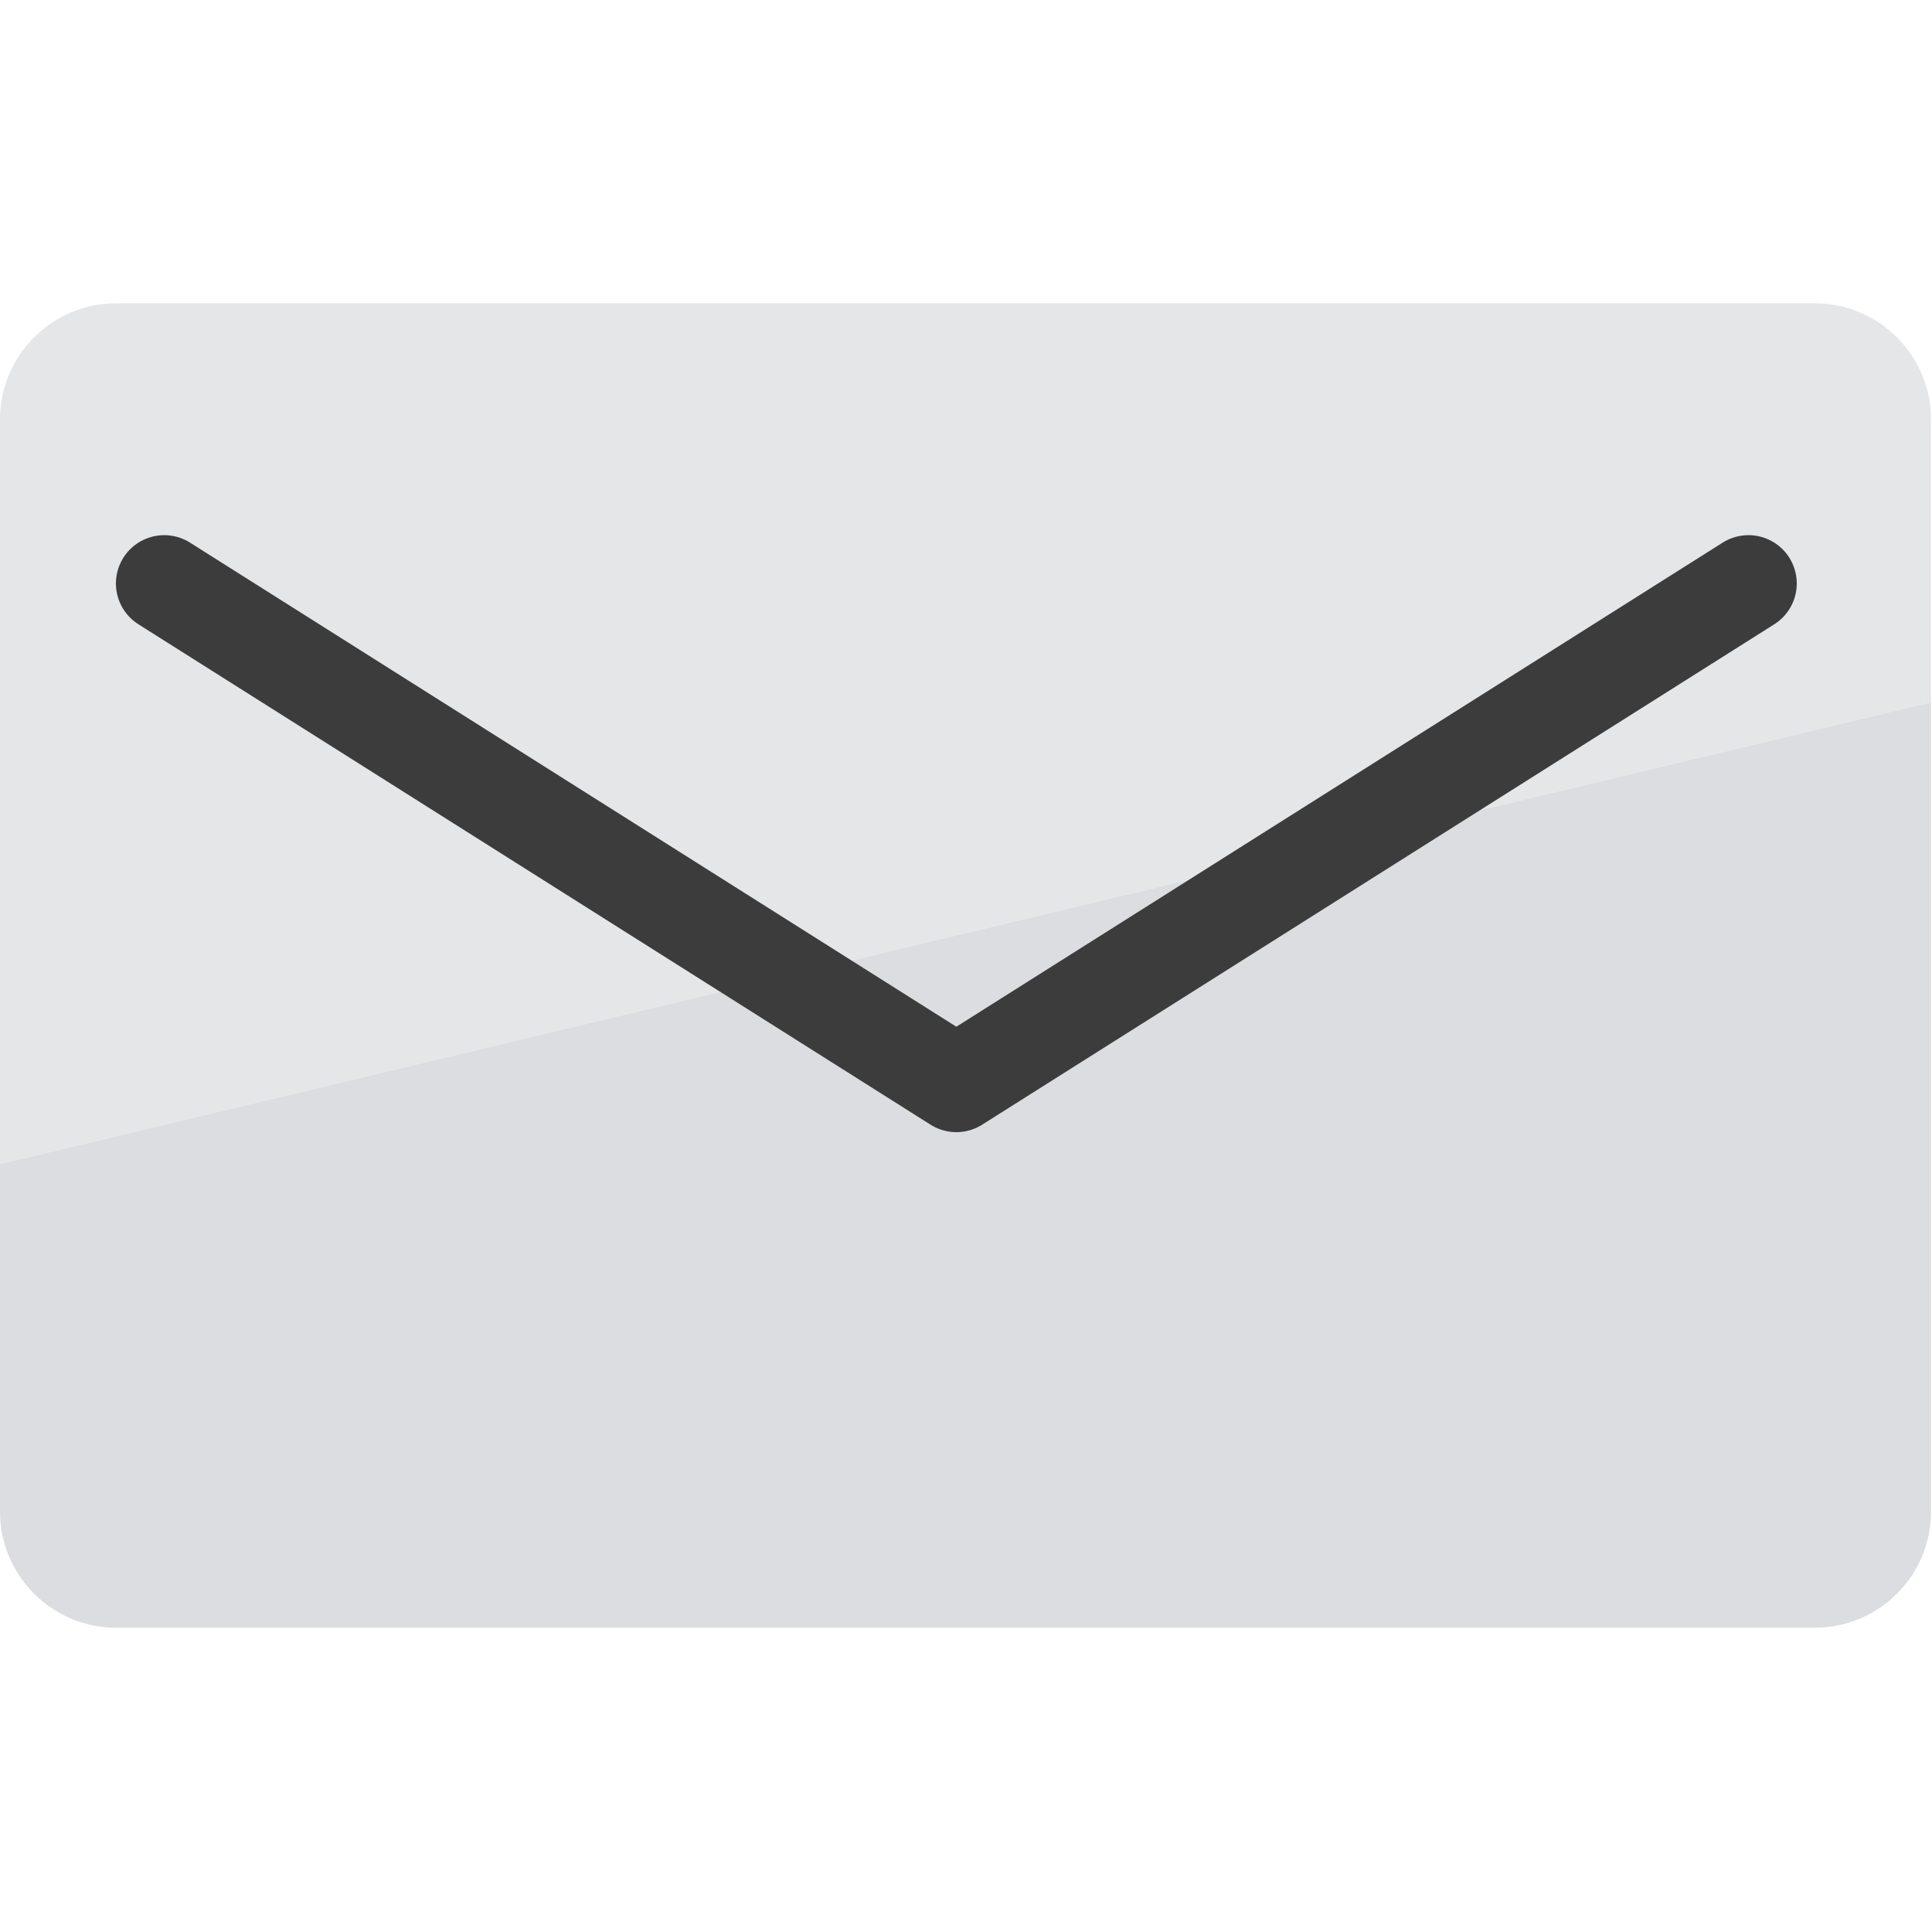
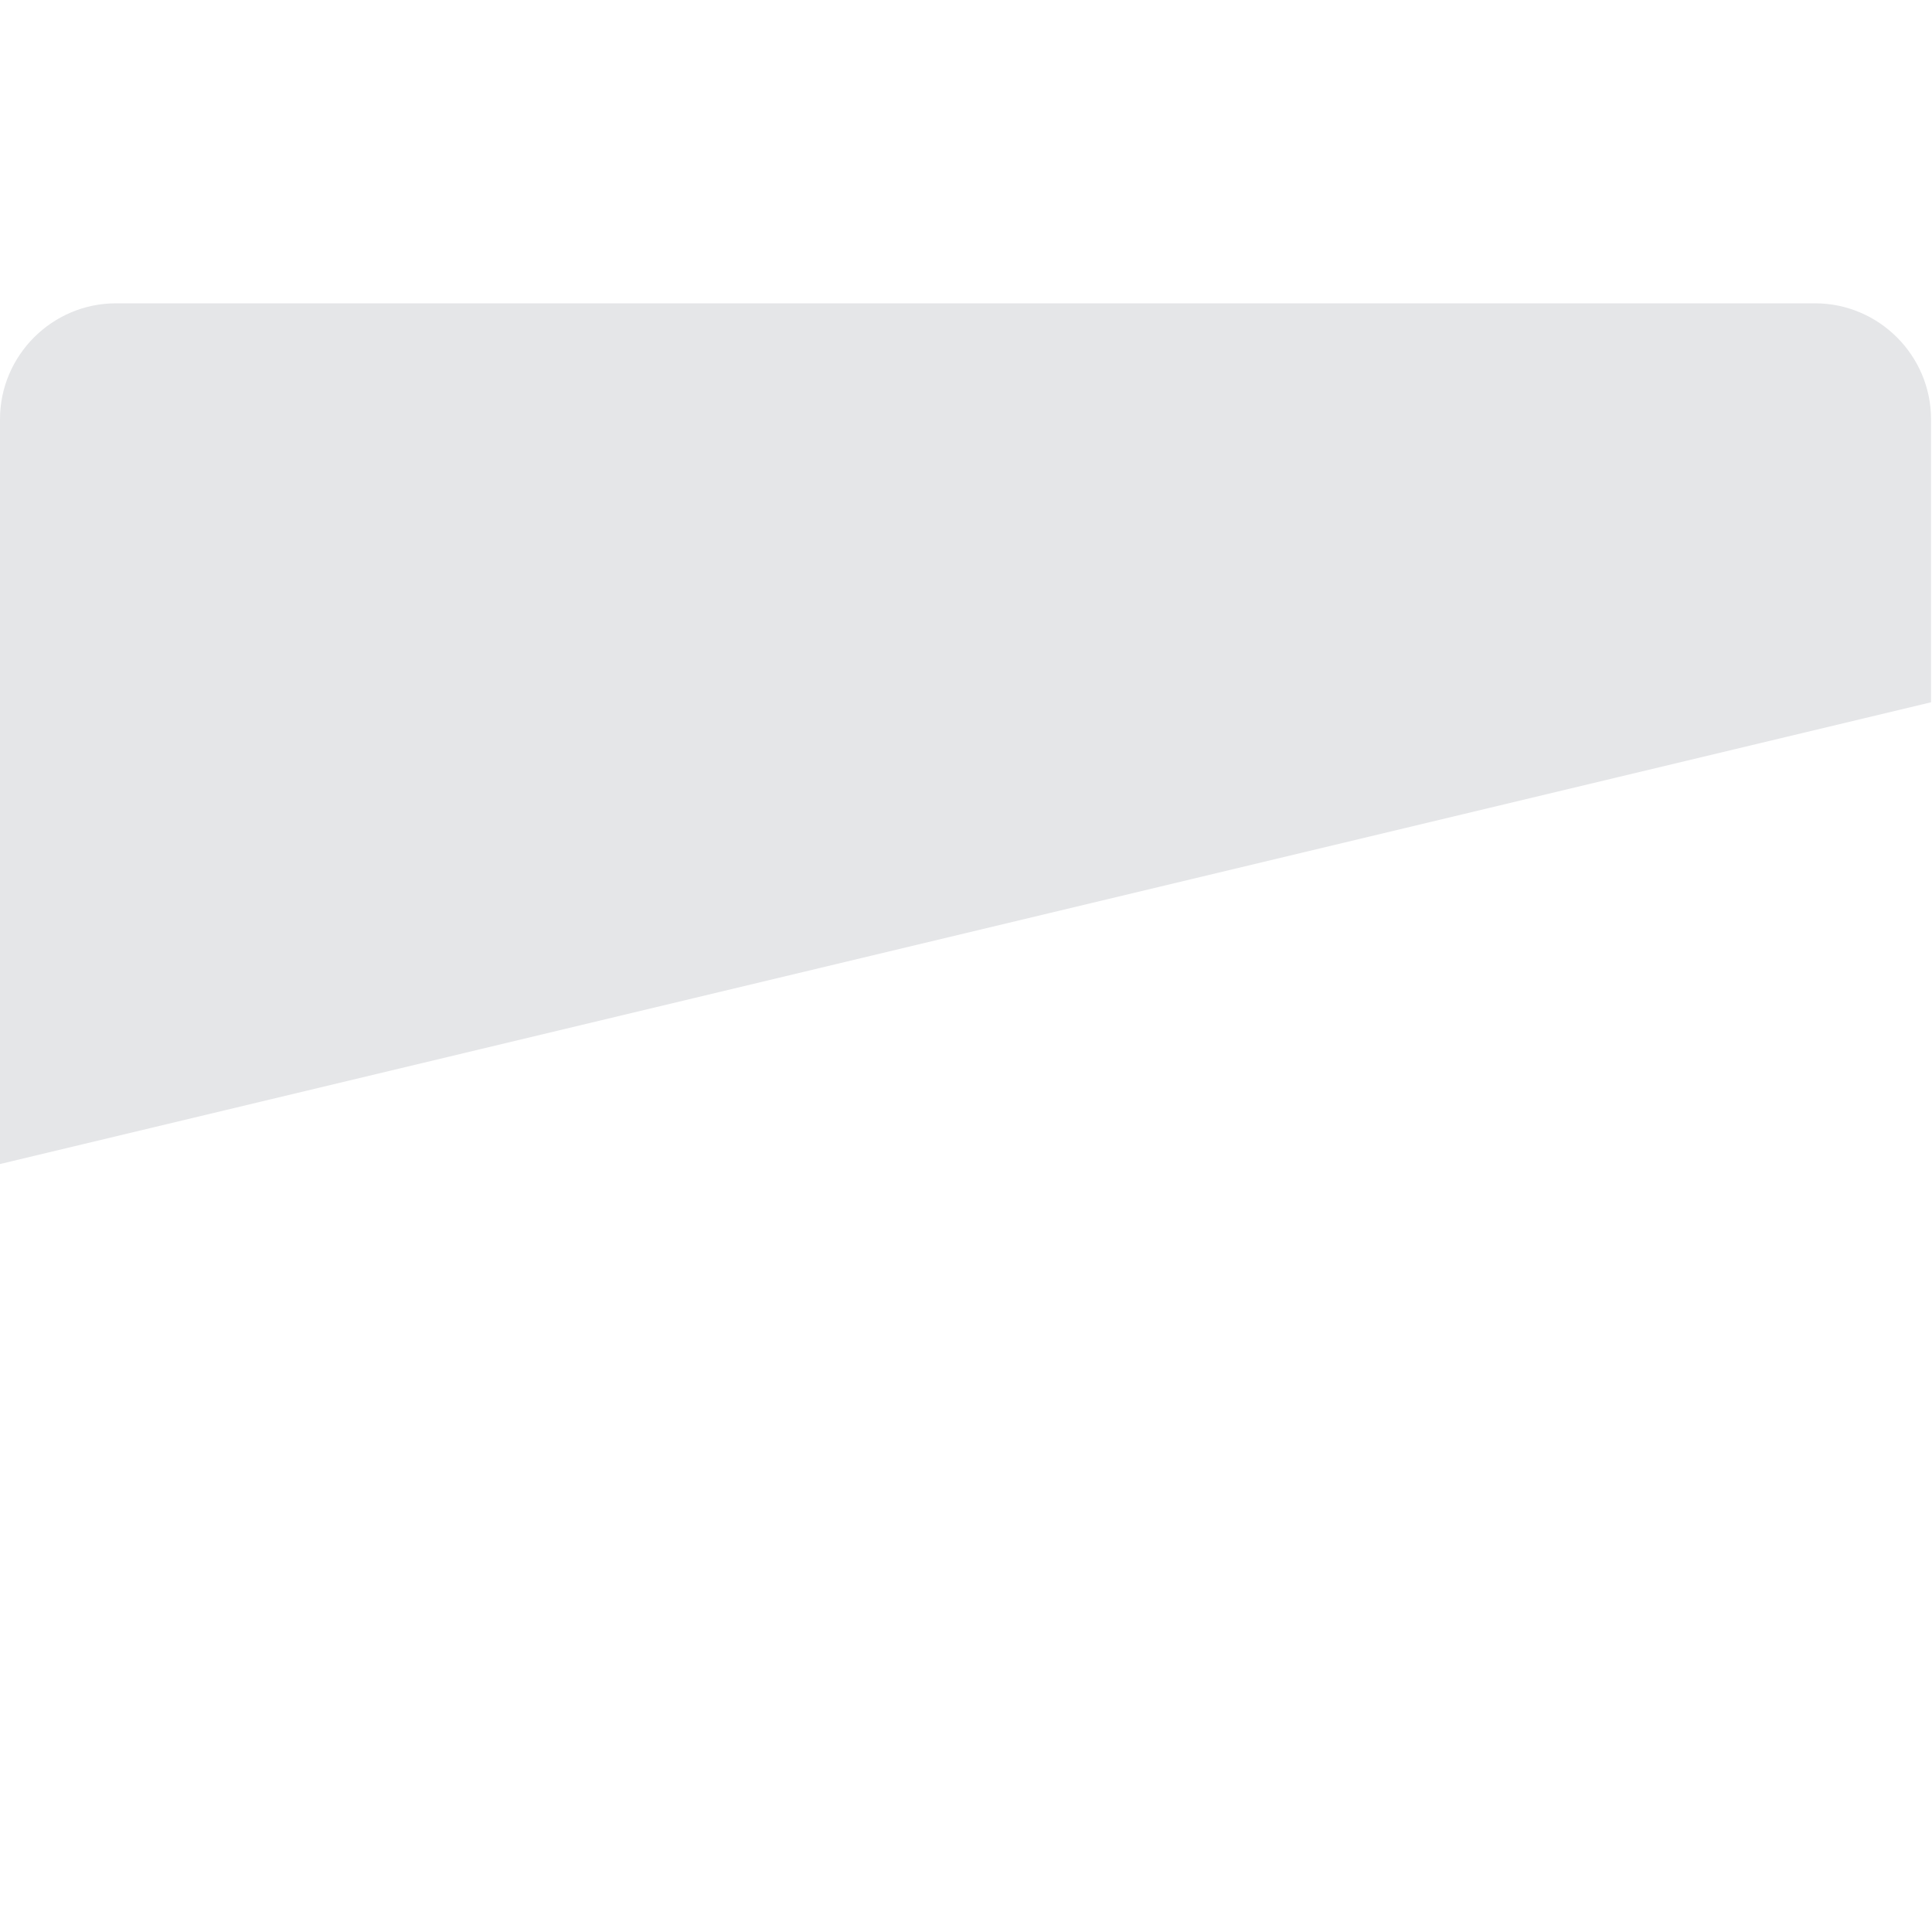
<svg xmlns="http://www.w3.org/2000/svg" version="1.1" viewBox="0 0 200 200">
  <defs>
    <style>
      .cls-1 {
        stroke-width: 18px;
      }

      .cls-1, .cls-2 {
        fill: none;
        stroke: #3c3c3c;
        stroke-linecap: round;
        stroke-linejoin: round;
      }

      .cls-2 {
        stroke-width: 10px;
      }

      .cls-3 {
        fill: #3c3c3c;
      }

      .cls-4 {
        fill: #e5e6e8;
      }

      .cls-5 {
        fill: #dcdde0;
      }
    </style>
  </defs>
  <g>
    <g id="Layer_1">
      <path class="cls-4" d="M199.9,43.4c0-6.6-5.4-12-12-12H12c-6.6,0-12,5.4-12,12v77.1l199.9-47.8v-29.3Z" />
-       <path class="cls-5" d="M0,120.5v36c0,6.6,5.4,12,12,12h175.9c6.6,0,12-5.4,12-12v-83.8L0,120.5Z" />
-       <polyline class="cls-1" points="9 400.1 100 457.5 191 400.1" />
-       <path class="cls-3" d="M175.3,382.4c3.7,0,6.7,3,6.7,6.7v97.7c0,3.7-3,6.7-6.7,6.7H24.7c-3.7,0-6.7-3-6.7-6.7v-97.7c0-3.7,3-6.7,6.7-6.7h150.5M175.3,364.4H24.7c-13.6,0-24.7,11.1-24.7,24.7v97.7c0,13.7,11.1,24.7,24.7,24.7h150.5c13.7,0,24.7-11.1,24.7-24.7v-97.7c0-13.7-11.1-24.7-24.7-24.7h.1Z" />
-       <polyline class="cls-2" points="17 60.4 99 112.2 181 60.4" />
    </g>
  </g>
</svg>